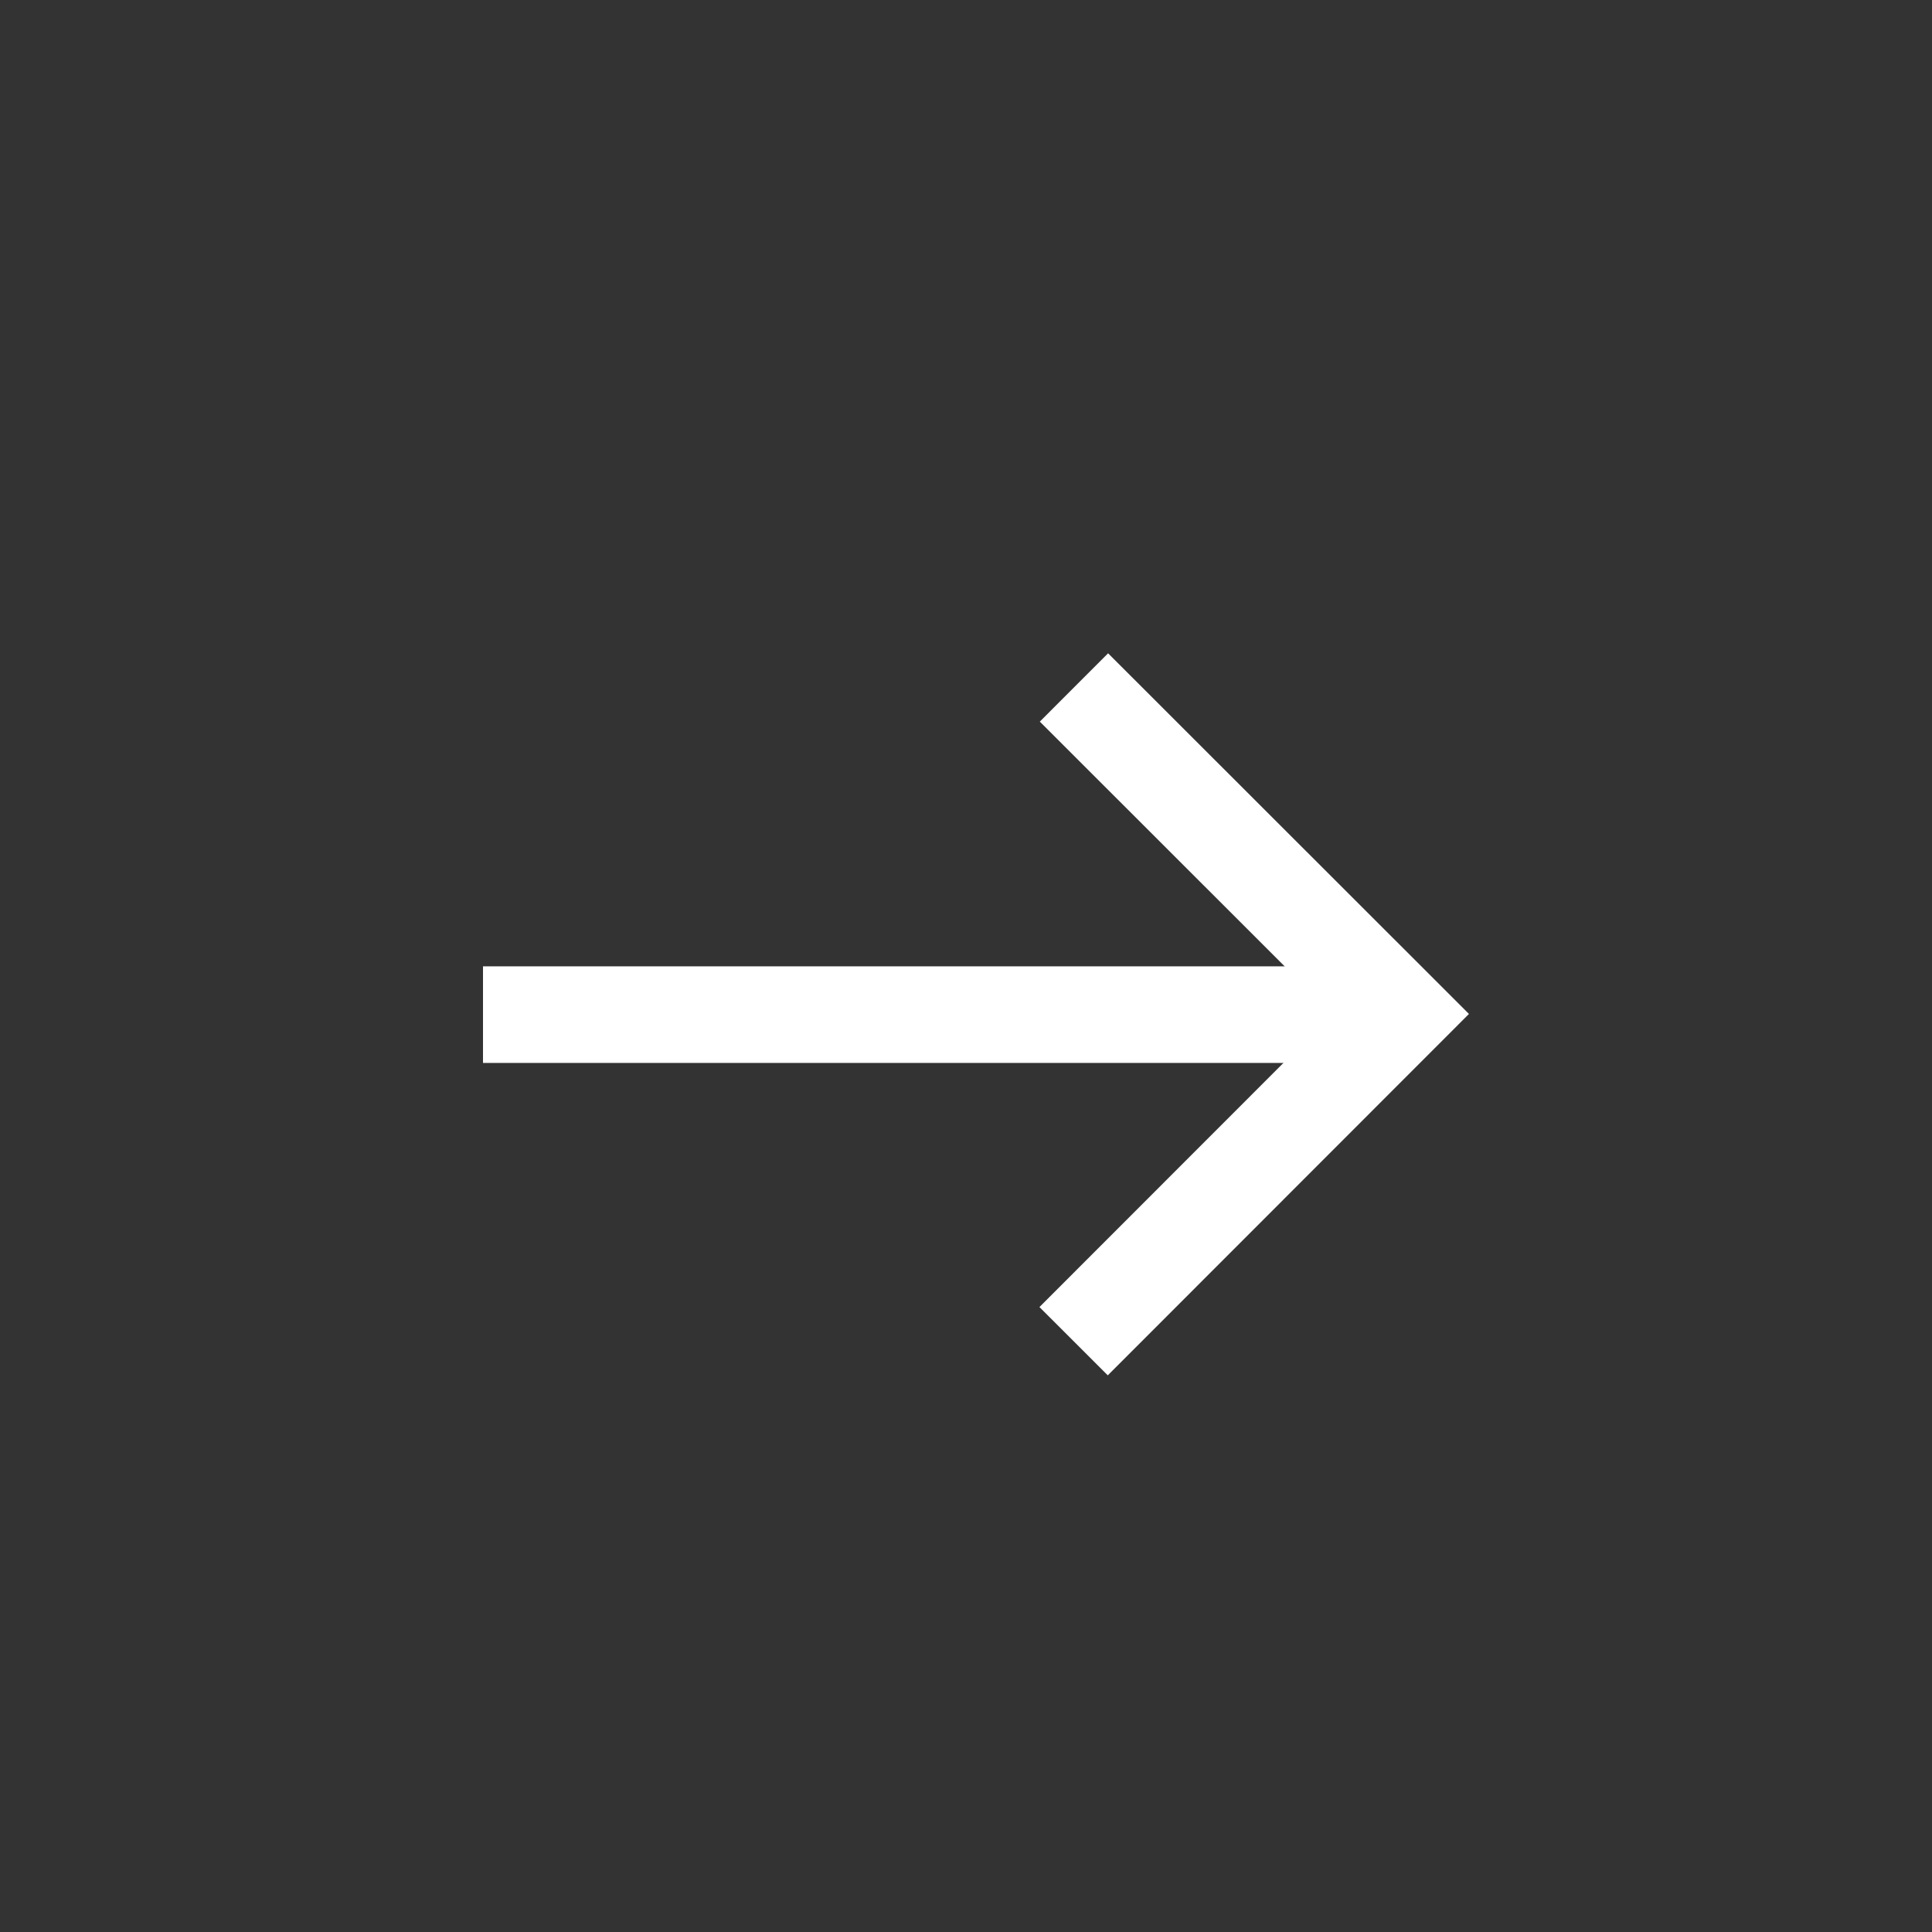
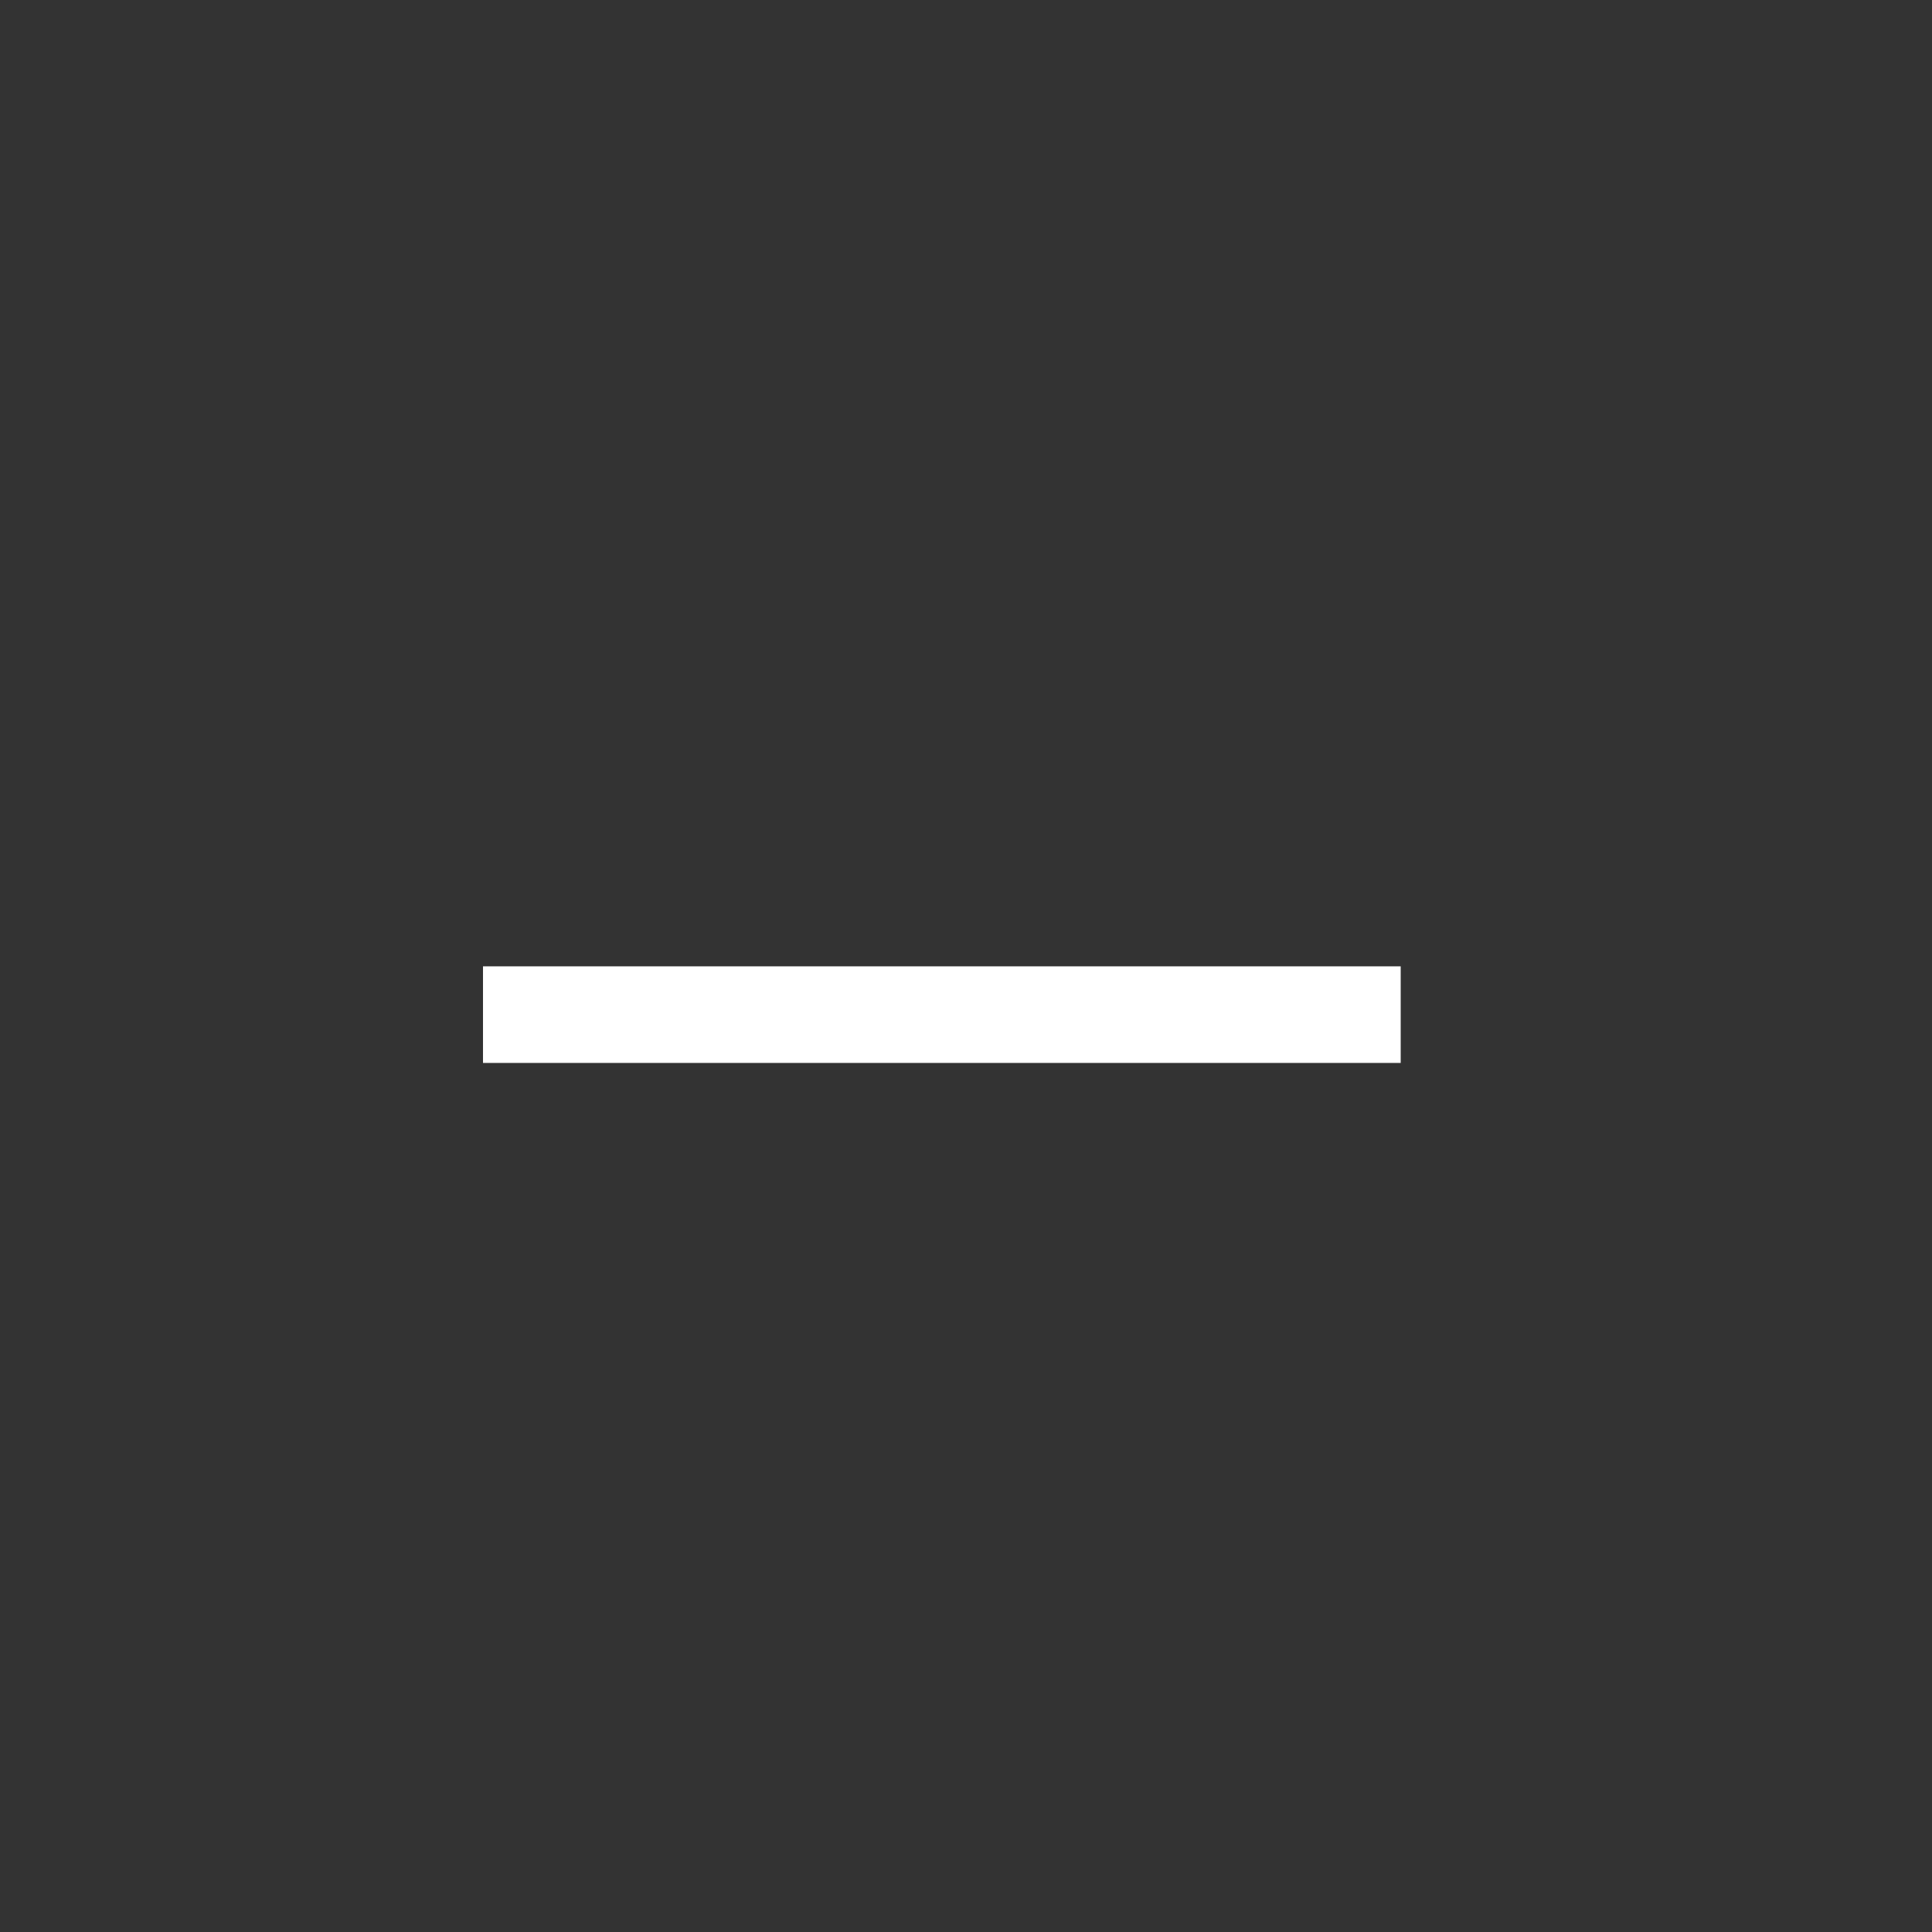
<svg xmlns="http://www.w3.org/2000/svg" id="Group_52310" data-name="Group 52310" width="40" height="40" viewBox="0 0 40 40">
  <rect x="0" y="0" width="40" height="40" fill="#333333" stroke="none" />
  <g id="Add" transform="translate(8 9)">
    <path id="Path_43161" data-name="Path 43161" d="M24,0H0V24H24Z" fill="none" />
    <g id="Group_52311" data-name="Group 52311" transform="translate(2 5.233)">
-       <path id="Path_38643" data-name="Path 38643" d="M1.147,1.14,7.911,7.9,1.14,14.675" transform="translate(11.088 -1.14)" fill="none" stroke="#fff" stroke-width="2" />
      <path id="Path_38644" data-name="Path 38644" d="M1.14,10.29h19" transform="translate(-1.14 -3.516)" fill="none" stroke="#fff" stroke-width="2" />
    </g>
  </g>
  <circle id="Ellipse_642" data-name="Ellipse 642" cx="20" cy="20" r="20" fill="none" />
</svg>